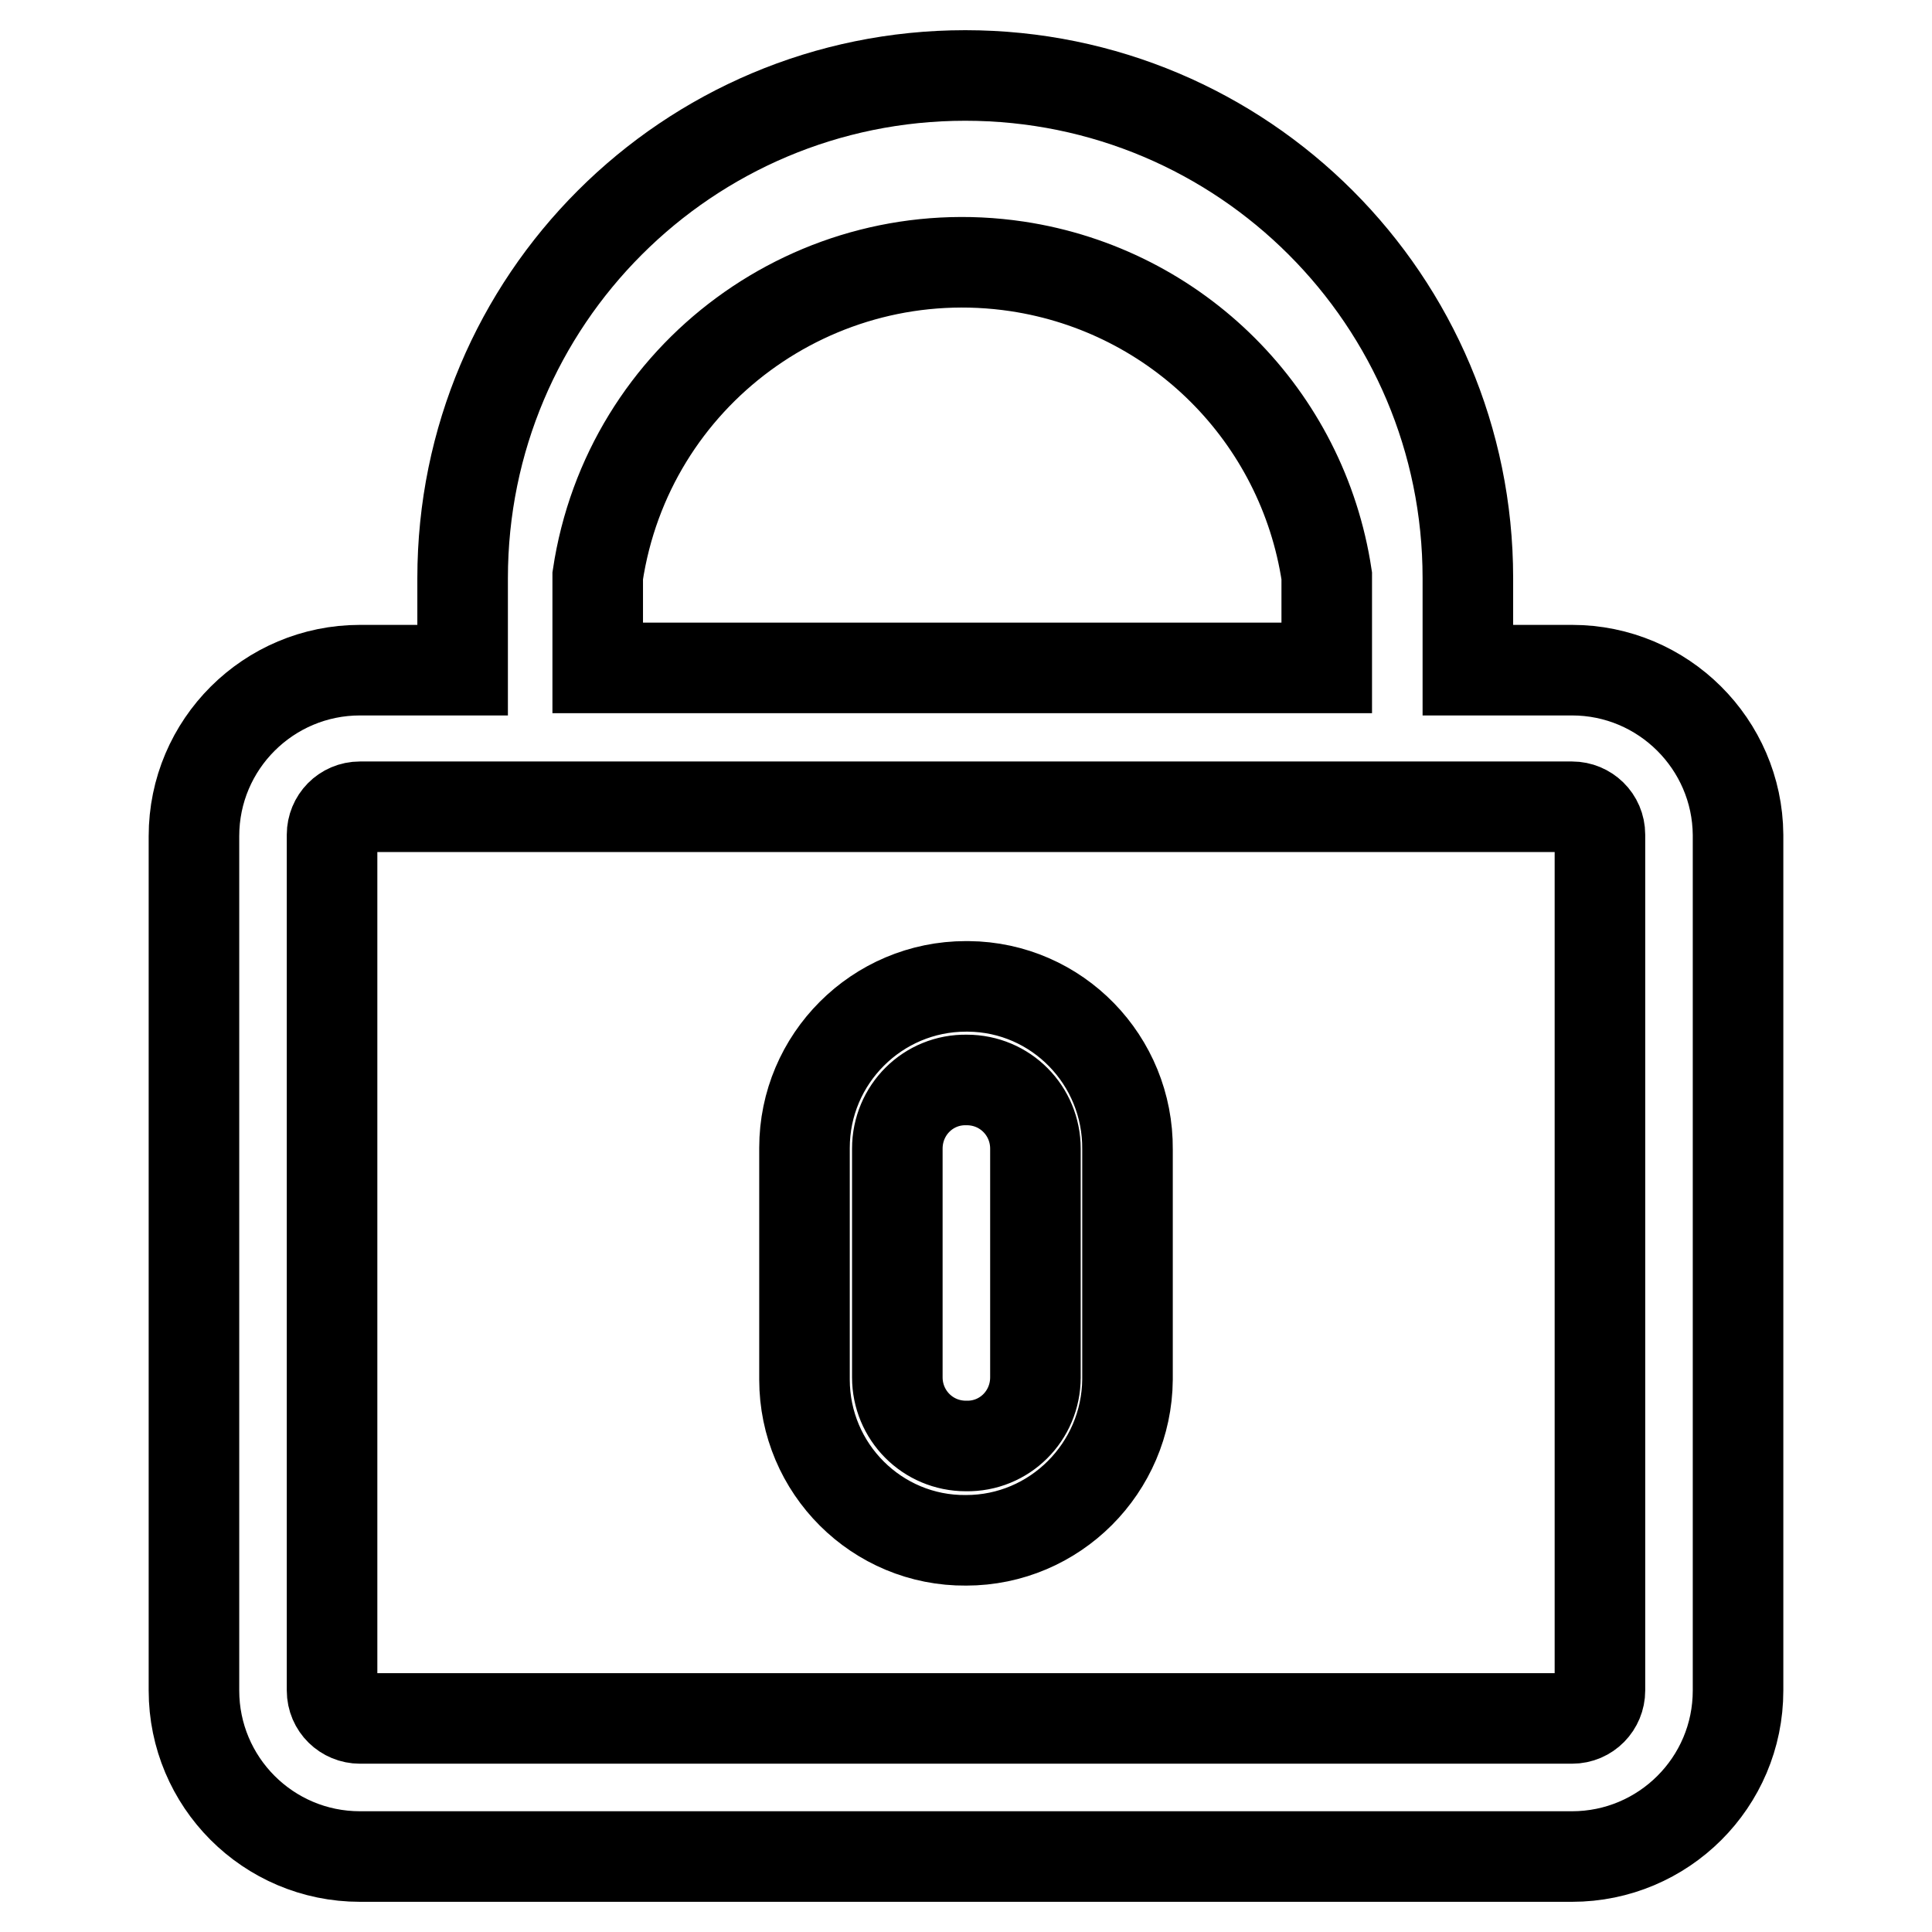
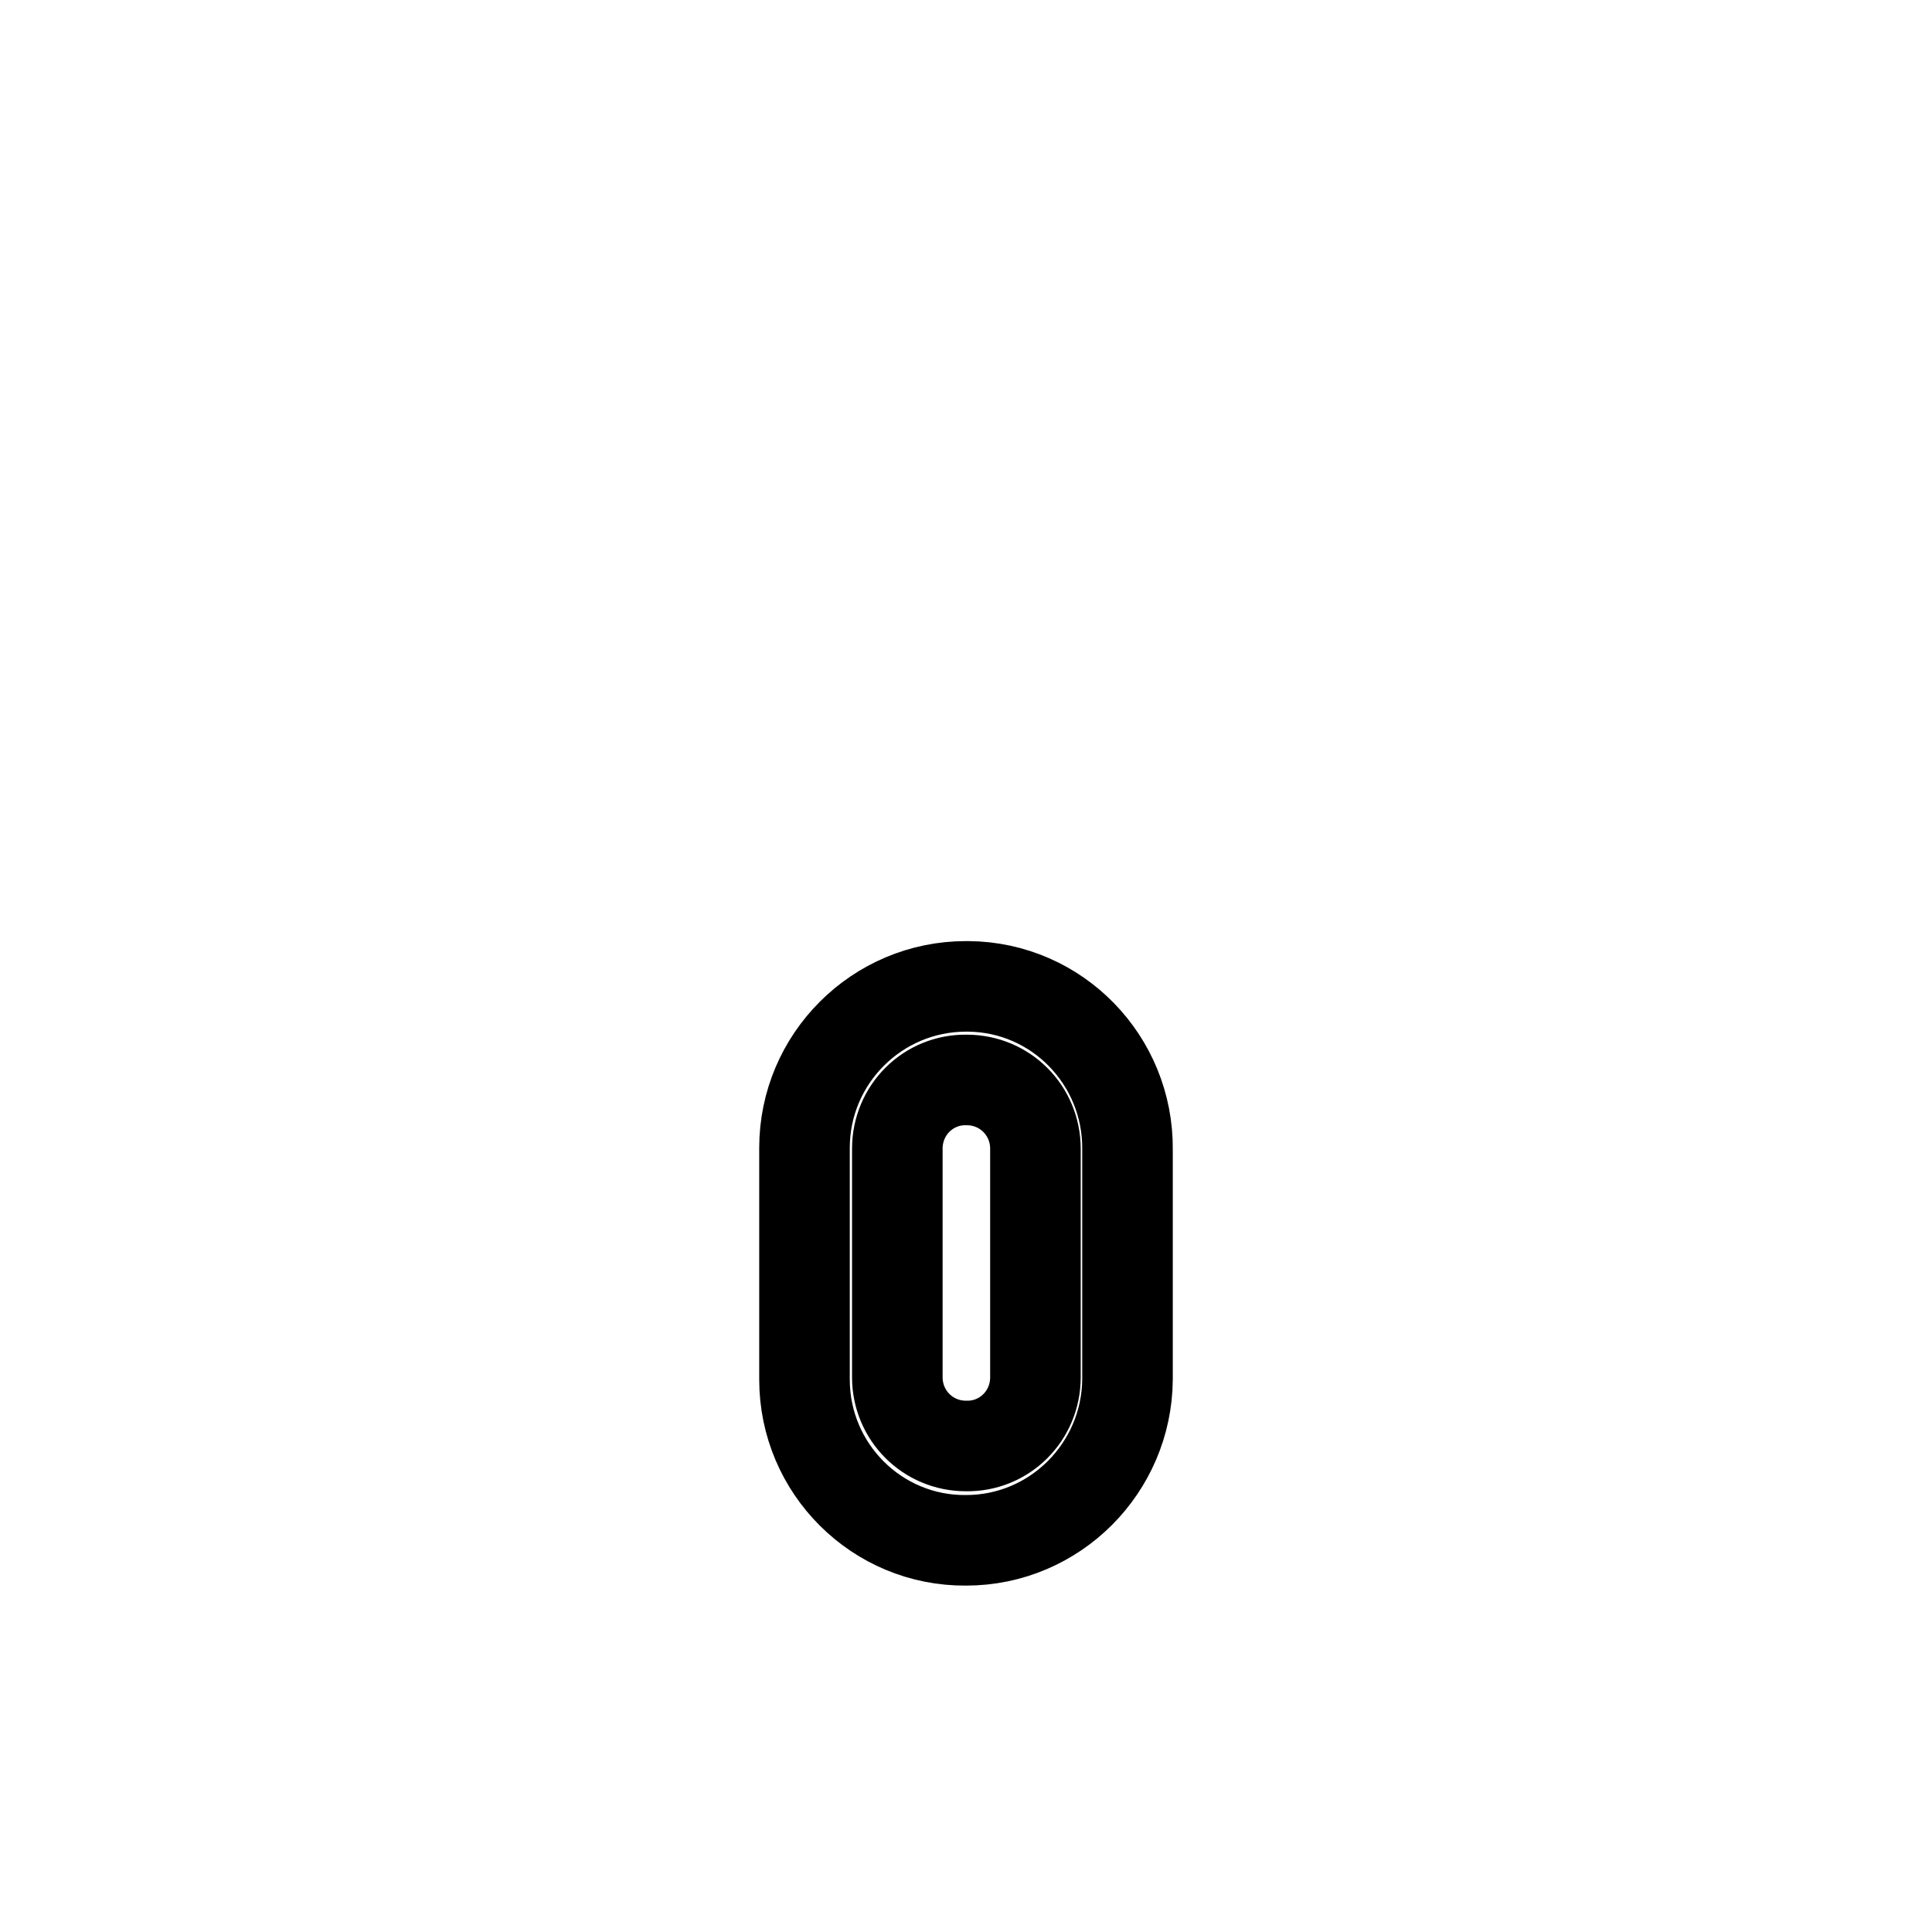
<svg xmlns="http://www.w3.org/2000/svg" version="1.1" x="0px" y="0px" viewBox="0 0 256 256" enable-background="new 0 0 256 256" xml:space="preserve">
  <g>
-     <path stroke-width="12" fill-opacity="0" stroke="#000000" d="M208.3,88.8h-13.8V76.6c0-36.8-29.8-66.6-66.6-66.6c-36.8,0-66.6,29.8-66.6,66.6v12.2H47.7 c-12.1,0-22,9.8-22,22V224c0,12.1,9.8,22,22,22h160.6c12.1,0,22-9.8,22-22l0,0V110.6C230.2,98.6,220.4,88.8,208.3,88.8z M79.2,76.3 c4-26.7,28.9-45,55.6-41c21.2,3.2,37.8,19.8,41,41v12.2H79.2V76.3z M212,224c0,2-1.6,3.7-3.7,3.7H47.7c-2,0-3.7-1.6-3.7-3.7V110.6 c0-2,1.6-3.7,3.7-3.7h160.6c2,0,3.7,1.6,3.7,3.7v113.3V224z" />
    <path stroke-width="12" fill-opacity="0" stroke="#000000" d="M128,130.7c-11.8,0-21.4,9.6-21.4,21.4c0,0.1,0,0.2,0,0.2v30.5c0,11.8,9.6,21.4,21.4,21.3 c11.8,0,21.3-9.6,21.4-21.3v-30.5c0.1-11.8-9.3-21.5-21.1-21.6C128.2,130.7,128.1,130.7,128,130.7z M137.2,182.5 c0,5.1-4.1,9.2-9.2,9.1c-5.1,0-9.1-4.1-9.1-9.1v-30.3c0-5.1,4.1-9.2,9.2-9.1c5.1,0,9.1,4.1,9.1,9.1v30.5V182.5z" />
  </g>
</svg>